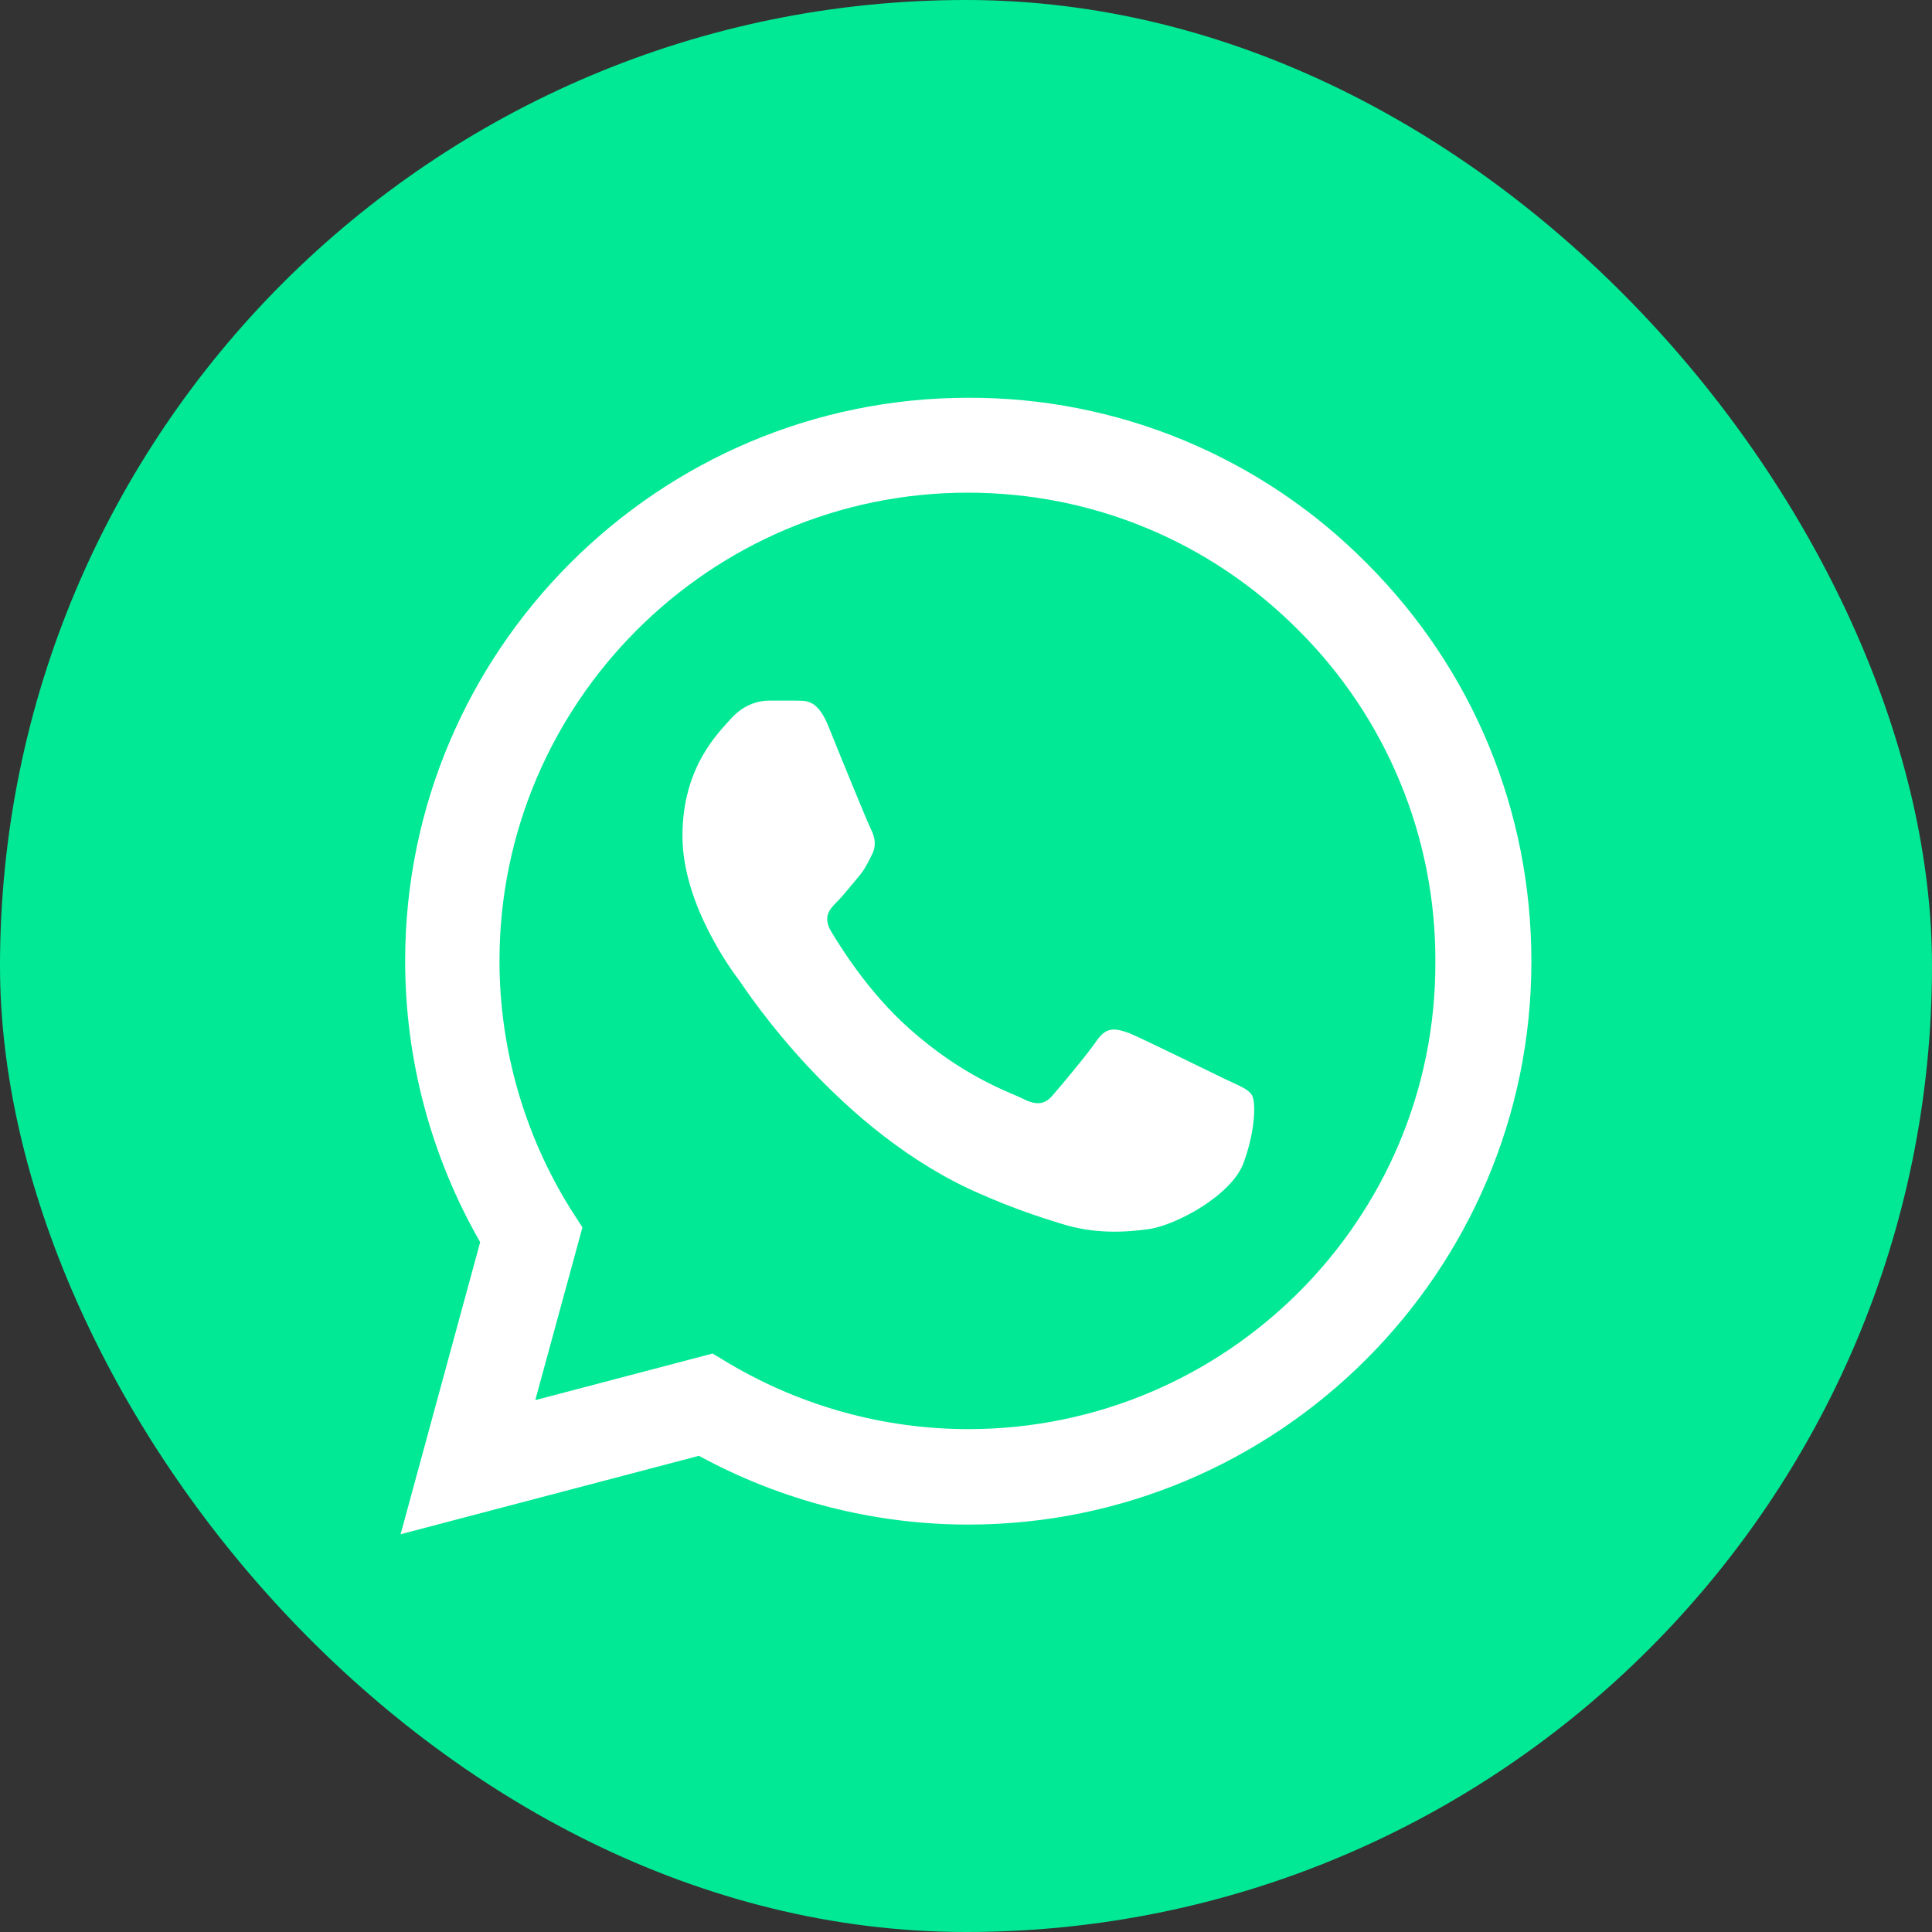
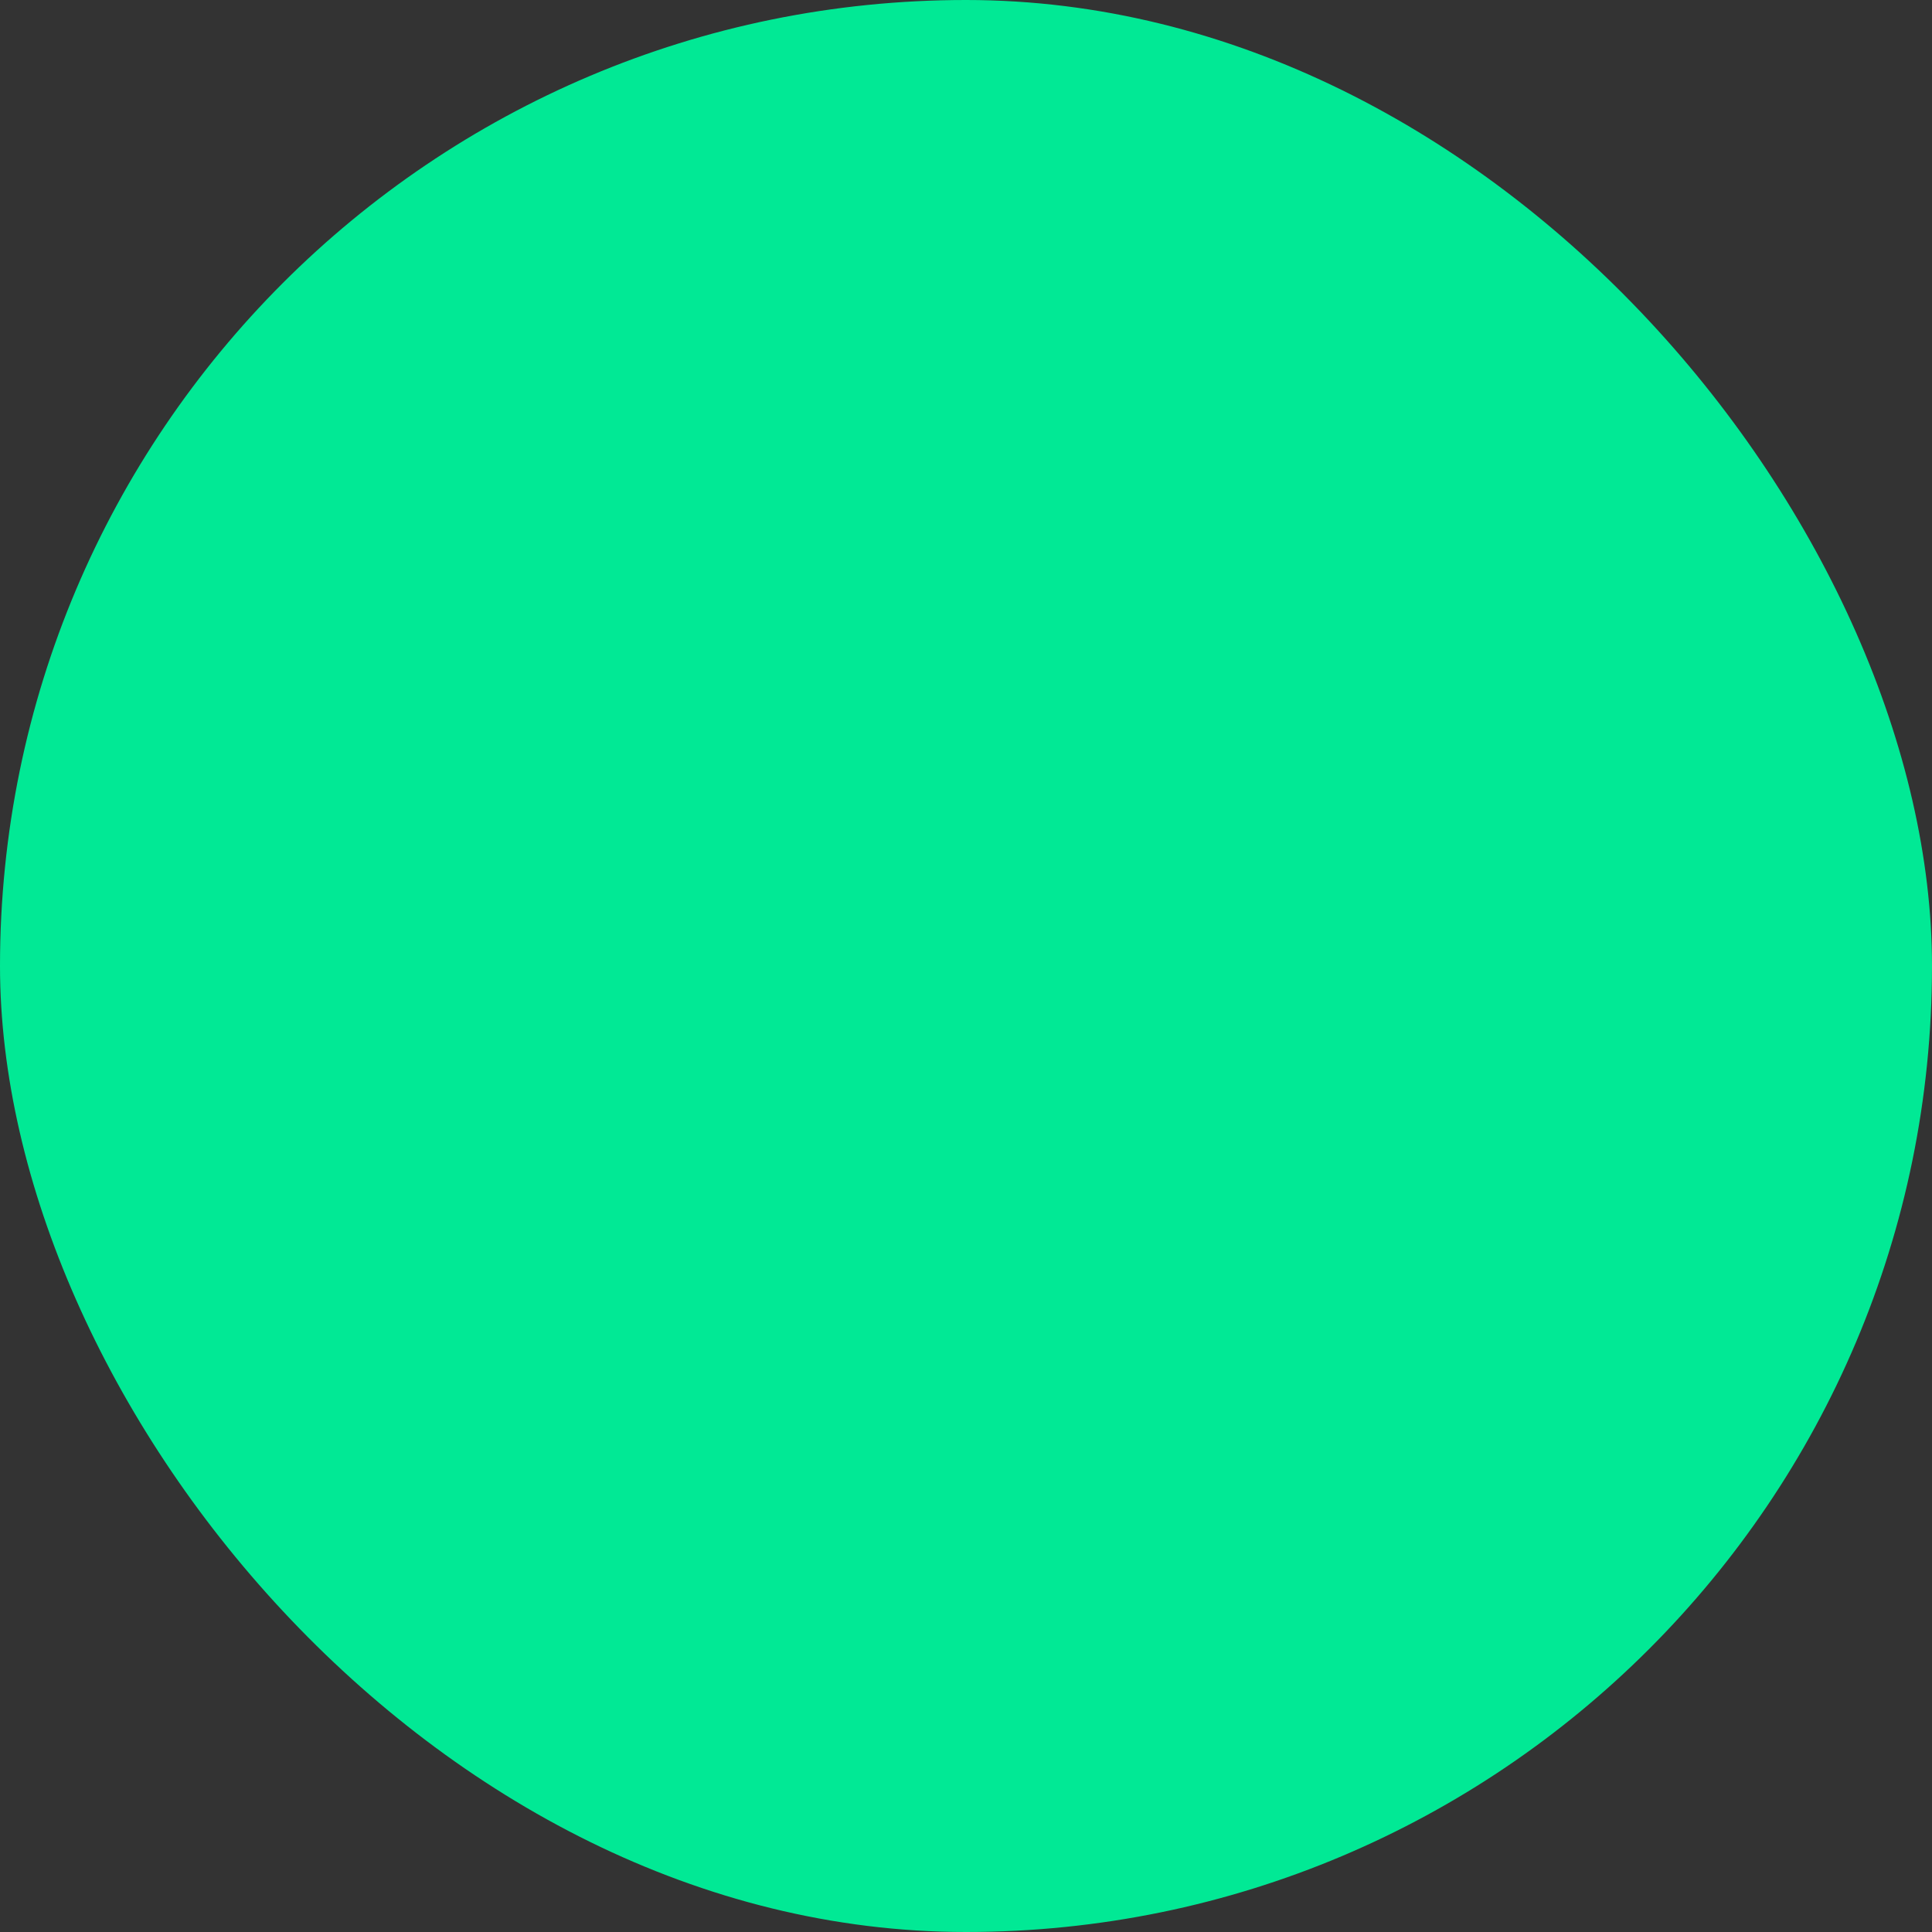
<svg xmlns="http://www.w3.org/2000/svg" width="34" height="34" viewBox="0 0 34 34" fill="none">
  <rect x="0" y="0" width="34" height="34" fill="#333333" stroke="none" />
  <rect width="34" height="34" rx="17" fill="#01E995" />
-   <path d="M24.05 9.91C23.133 8.984 22.041 8.25 20.837 7.75C19.634 7.25 18.343 6.996 17.04 7C11.58 7 7.13 11.45 7.13 16.91C7.13 18.66 7.59 20.36 8.45 21.86L7.05 27L12.3 25.62C13.75 26.41 15.38 26.83 17.04 26.83C22.5 26.83 26.95 22.38 26.95 16.92C26.95 14.27 25.92 11.78 24.05 9.91ZM17.04 25.15C15.56 25.15 14.11 24.75 12.84 24L12.54 23.82L9.42 24.64L10.25 21.6L10.05 21.29C9.228 19.977 8.791 18.459 8.79 16.91C8.79 12.37 12.49 8.67 17.03 8.67C19.23 8.67 21.3 9.53 22.85 11.09C23.617 11.854 24.226 12.763 24.639 13.764C25.053 14.764 25.264 15.837 25.26 16.92C25.28 21.46 21.58 25.15 17.04 25.15ZM21.56 18.99C21.31 18.87 20.09 18.27 19.87 18.18C19.64 18.1 19.48 18.06 19.31 18.3C19.14 18.55 18.67 19.11 18.53 19.27C18.39 19.44 18.24 19.46 17.99 19.33C17.74 19.21 16.94 18.94 16 18.1C15.26 17.44 14.77 16.63 14.62 16.38C14.48 16.13 14.6 16 14.73 15.87C14.84 15.76 14.98 15.58 15.1 15.44C15.22 15.3 15.27 15.19 15.35 15.03C15.43 14.86 15.39 14.72 15.33 14.6C15.27 14.48 14.77 13.26 14.57 12.76C14.37 12.28 14.16 12.34 14.01 12.33H13.53C13.36 12.33 13.1 12.39 12.87 12.64C12.65 12.89 12.01 13.49 12.01 14.71C12.01 15.93 12.9 17.11 13.02 17.27C13.14 17.44 14.77 19.94 17.25 21.01C17.84 21.27 18.3 21.42 18.66 21.53C19.25 21.72 19.79 21.69 20.22 21.63C20.7 21.56 21.69 21.03 21.89 20.45C22.1 19.87 22.1 19.38 22.03 19.27C21.96 19.16 21.81 19.11 21.56 18.99Z" fill="white" />
</svg>